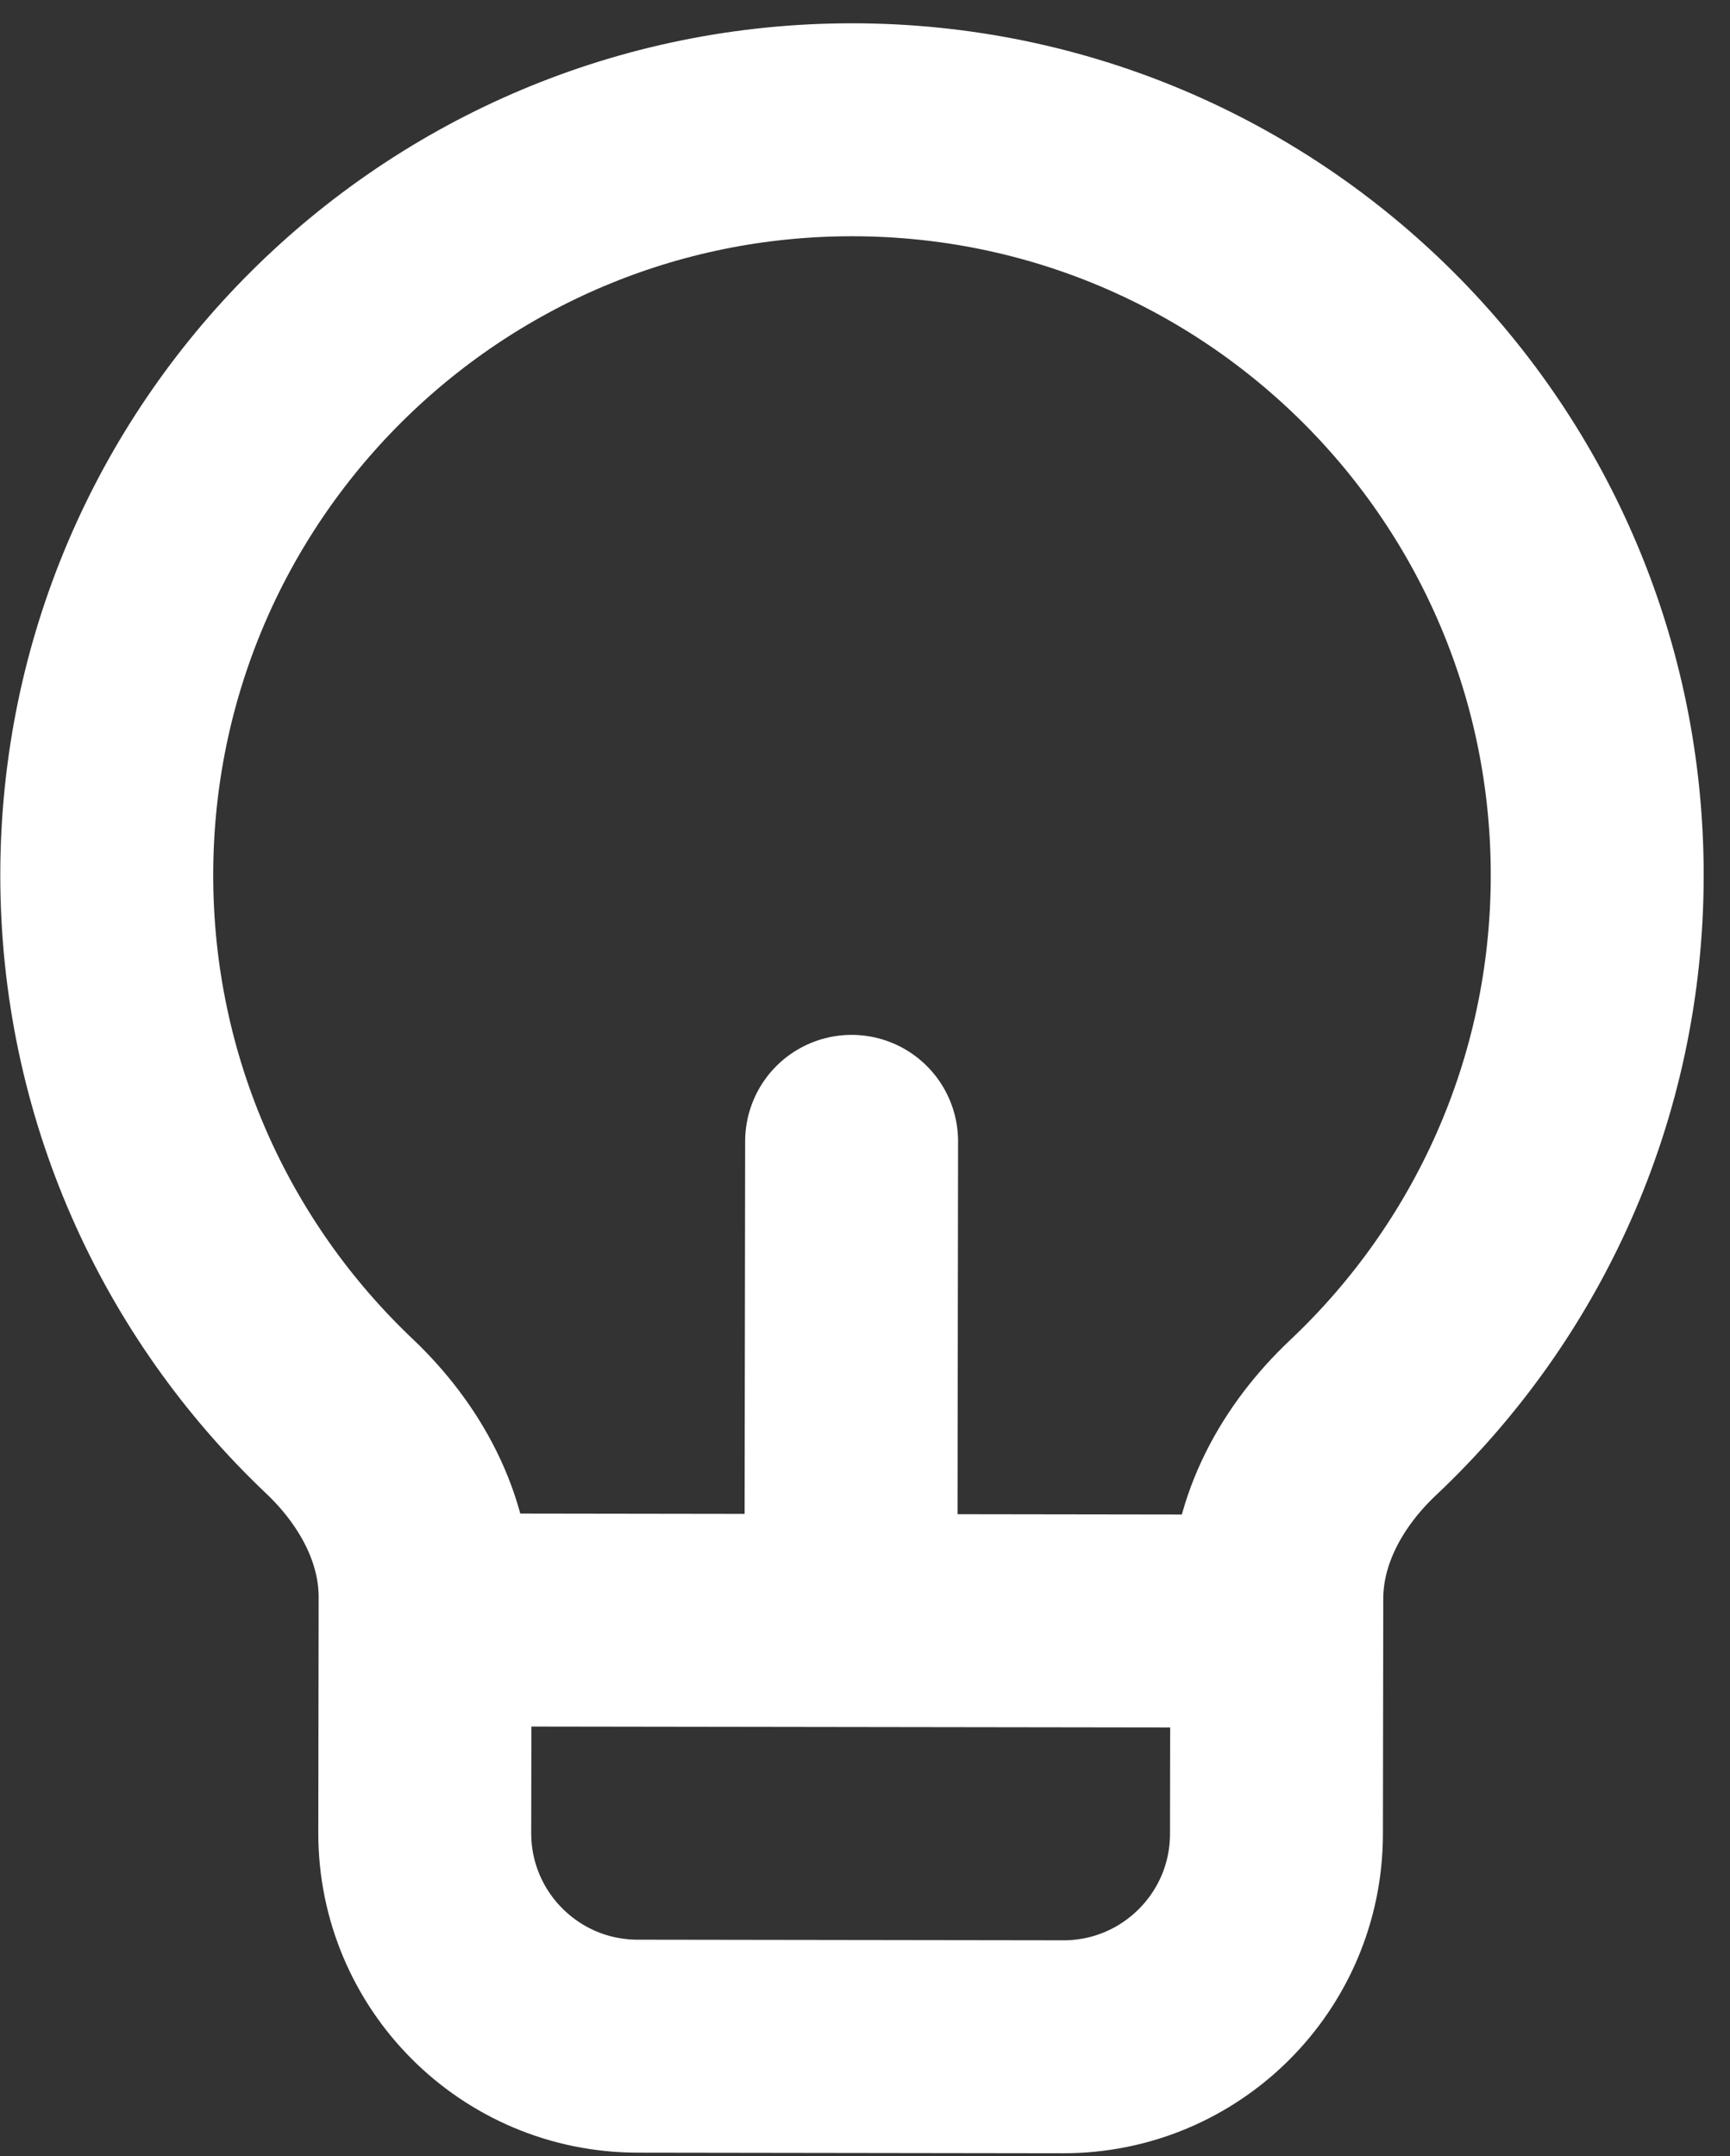
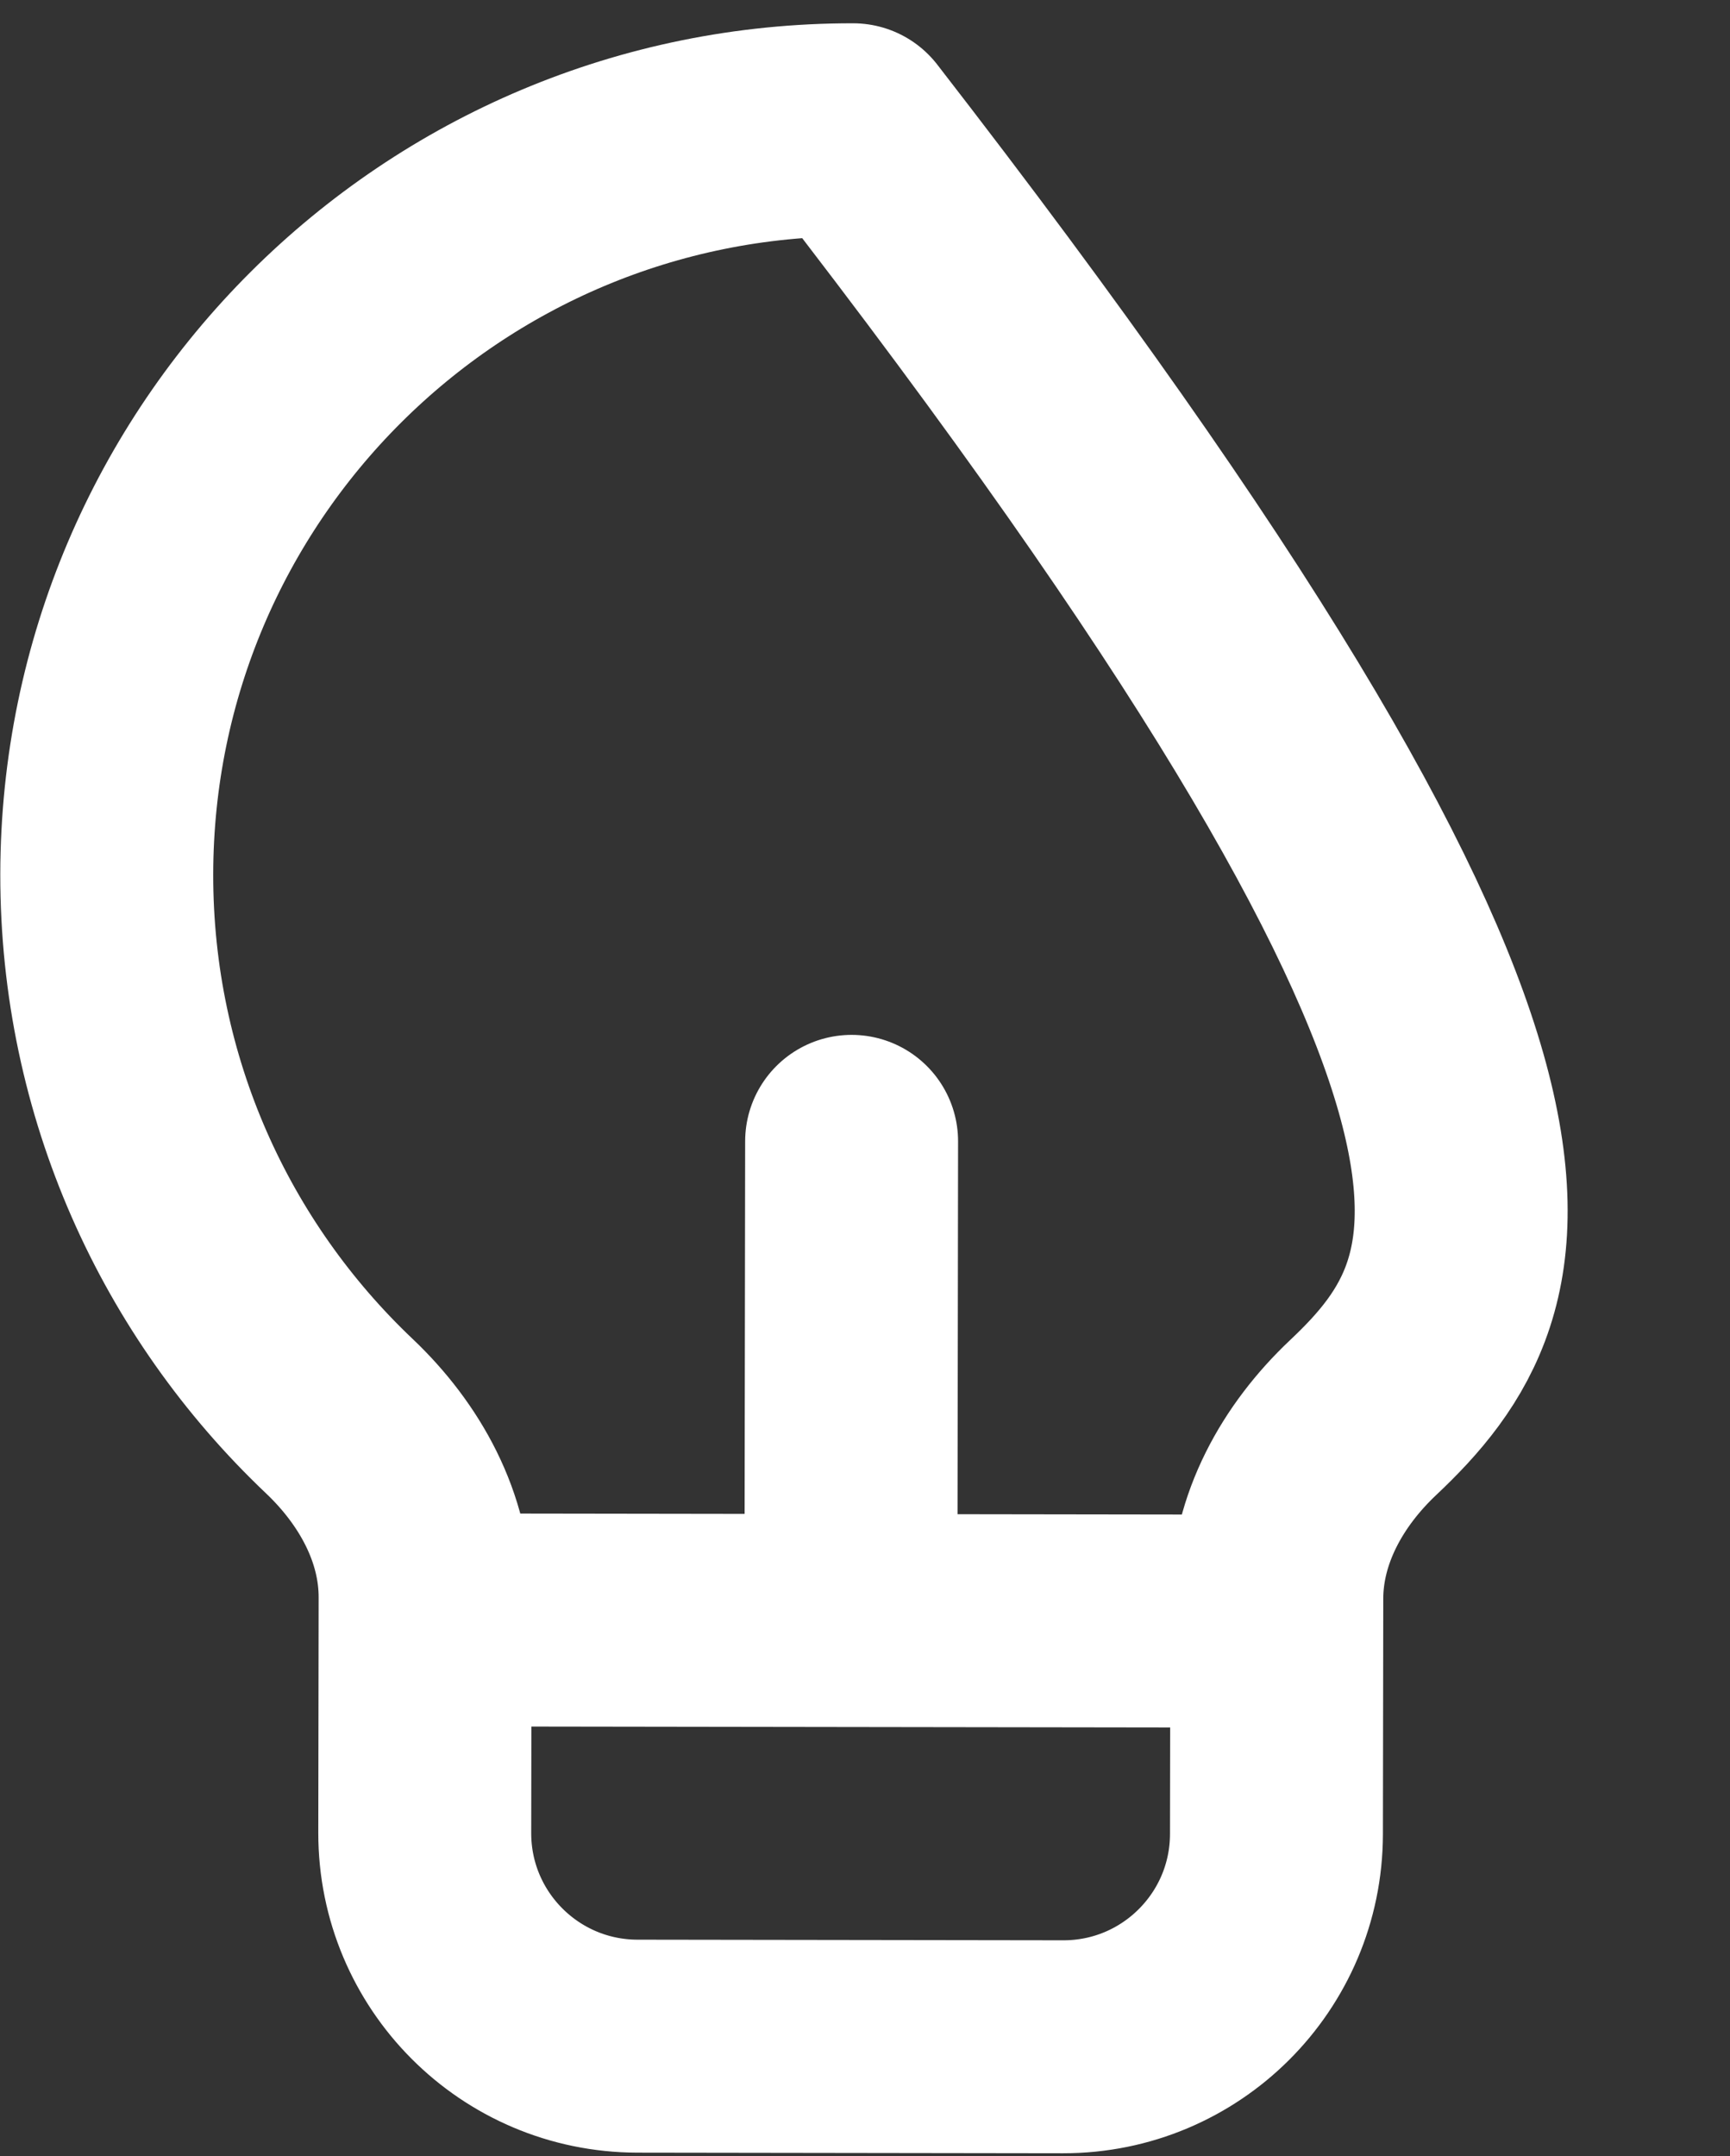
<svg xmlns="http://www.w3.org/2000/svg" width="65" height="81" viewBox="0 0 65 81" fill="none">
  <rect x="0" y="0" width="65" height="81" fill="#333333" stroke="none" />
-   <path d="M15.971 60.852L15.959 68.852C15.953 73.27 19.53 76.857 23.948 76.864L39.948 76.887C44.366 76.893 47.953 73.316 47.959 68.898L47.971 60.898M15.971 60.852L15.972 60.007C15.976 57.392 14.646 54.995 12.748 53.196C7.357 48.084 4 40.85 4.011 32.835C4.034 17.371 16.588 4.853 32.052 4.875C47.516 4.897 60.034 17.451 60.011 32.916C60 40.931 56.621 48.155 51.216 53.251C49.313 55.045 47.976 57.438 47.972 60.053L47.971 60.898M15.971 60.852L31.971 60.875M47.971 60.898L31.971 60.875M31.971 60.875L31.997 42.875" stroke="white" stroke-width="8" stroke-linecap="round" stroke-linejoin="round" />
+   <path d="M15.971 60.852L15.959 68.852C15.953 73.27 19.53 76.857 23.948 76.864L39.948 76.887C44.366 76.893 47.953 73.316 47.959 68.898L47.971 60.898M15.971 60.852L15.972 60.007C15.976 57.392 14.646 54.995 12.748 53.196C7.357 48.084 4 40.85 4.011 32.835C4.034 17.371 16.588 4.853 32.052 4.875C60 40.931 56.621 48.155 51.216 53.251C49.313 55.045 47.976 57.438 47.972 60.053L47.971 60.898M15.971 60.852L31.971 60.875M47.971 60.898L31.971 60.875M31.971 60.875L31.997 42.875" stroke="white" stroke-width="8" stroke-linecap="round" stroke-linejoin="round" />
</svg>